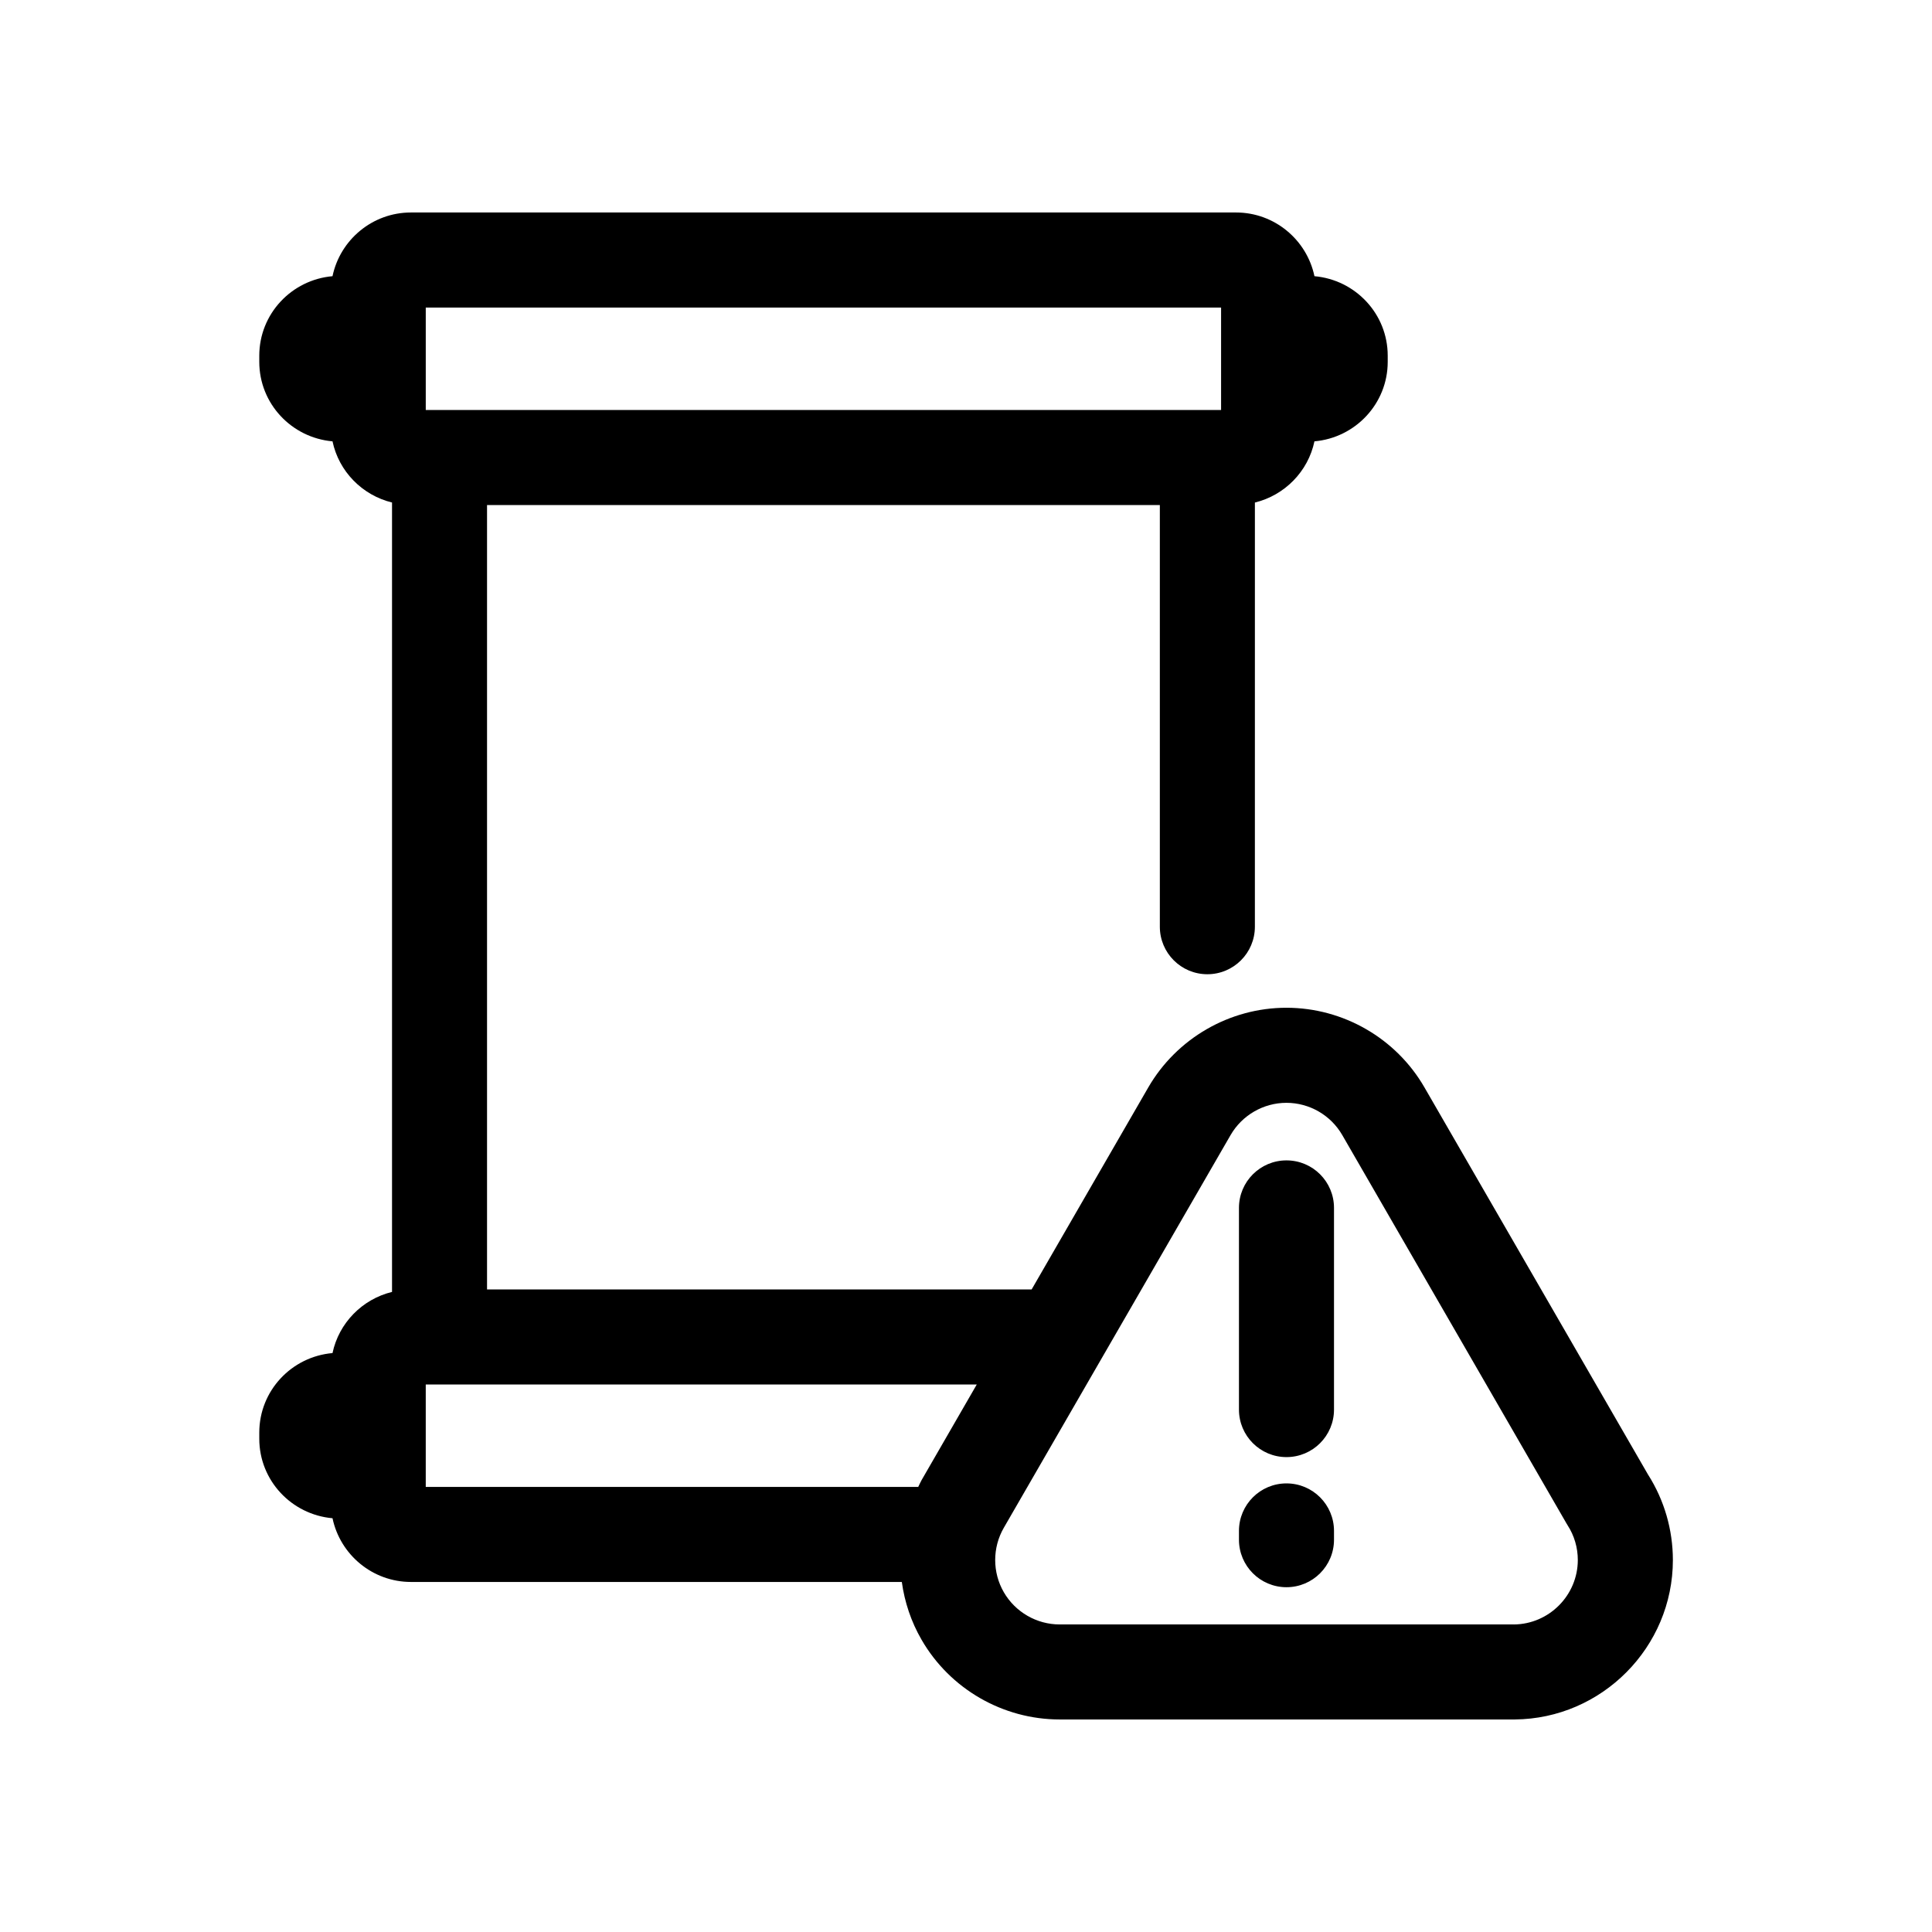
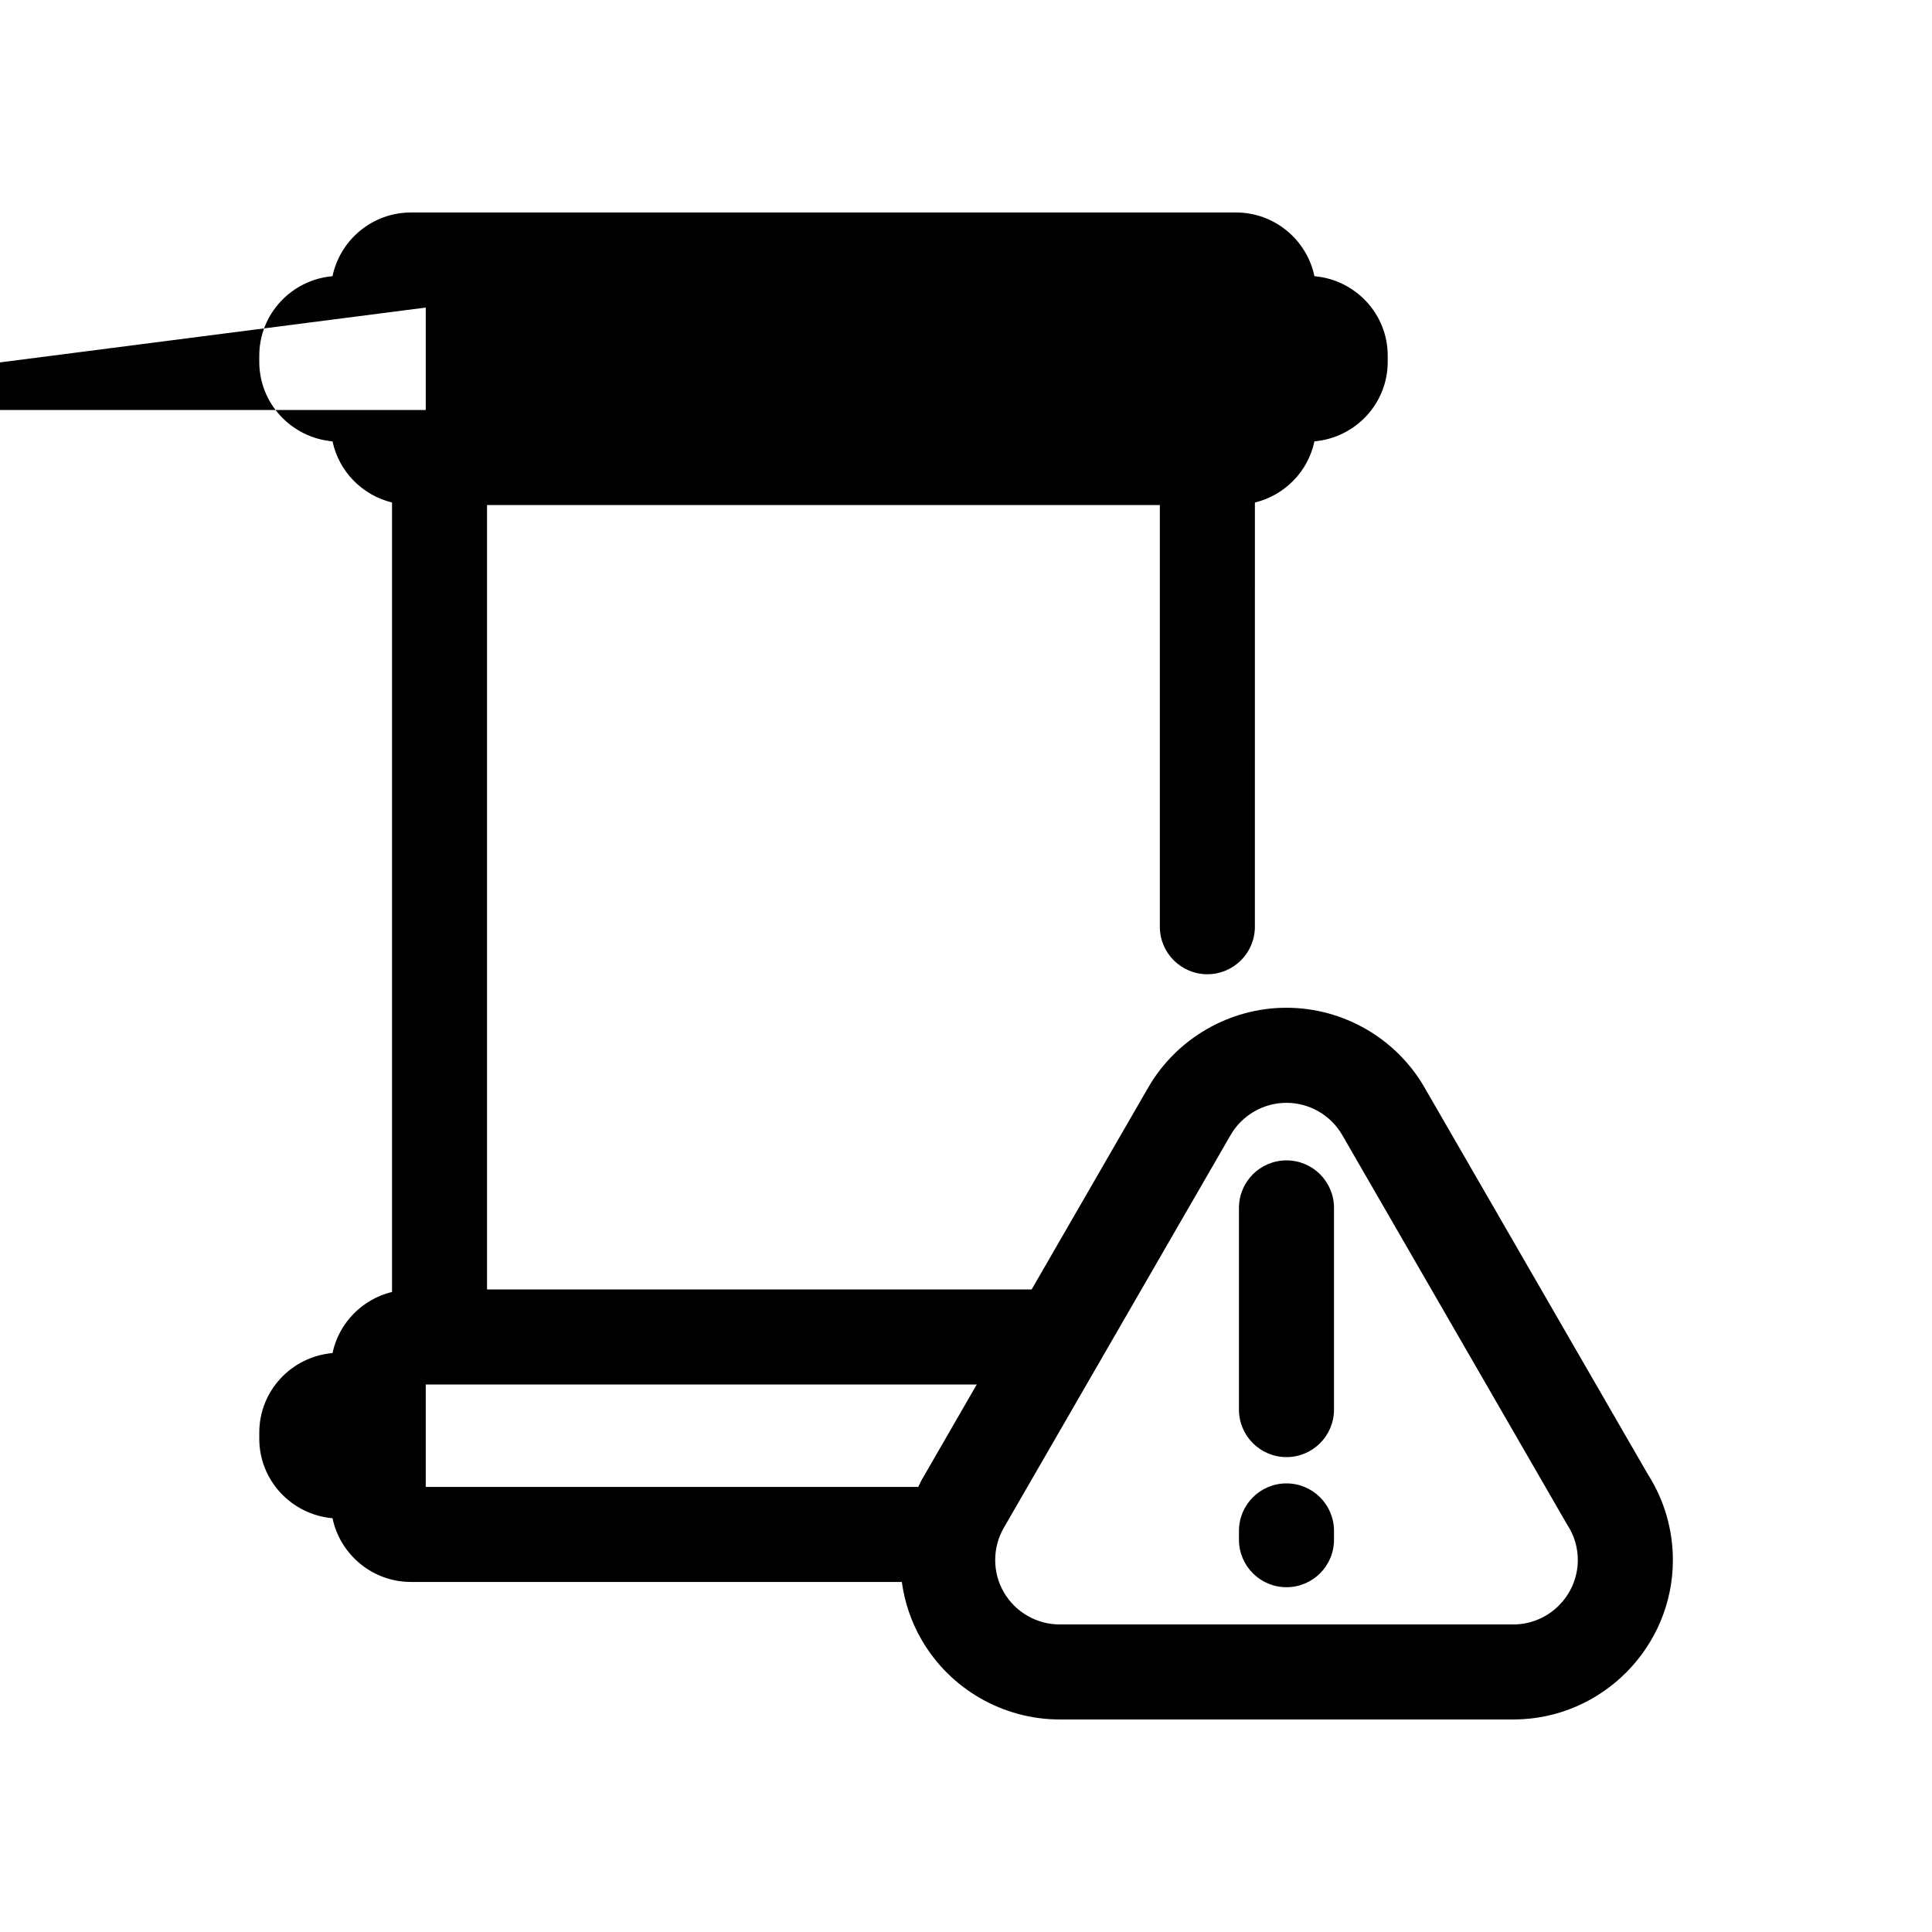
<svg xmlns="http://www.w3.org/2000/svg" fill="#000000" width="800px" height="800px" version="1.1" viewBox="144 144 512 512">
-   <path d="m580.79 534.86-59.273-102.65c-7.512-13.047-21.539-21.145-36.605-21.145-15.039 0-29.074 8.086-36.621 21.137l-30.902 53.52-144.32-0.004v-207.88h178.3v111.75c0 6.957 5.637 12.594 12.594 12.594 6.961 0 12.594-5.637 12.594-12.594l0.004-112.41c7.898-1.93 14.098-8.227 15.781-16.219 10.836-0.945 19.418-9.977 19.418-21.074v-1.621c0-11.09-8.57-20.117-19.418-21.07-2.016-9.629-10.574-16.883-20.781-16.883h-218.65c-10.223 0-18.777 7.25-20.793 16.883-10.844 0.953-19.406 9.98-19.406 21.07v1.621c0 11.09 8.559 20.117 19.406 21.074 1.684 7.984 7.875 14.281 15.773 16.211v209.2c-7.894 1.93-14.09 8.227-15.773 16.207-10.844 0.945-19.406 9.977-19.406 21.078v1.621c0 11.078 8.559 20.113 19.406 21.07 2.023 9.629 10.574 16.887 20.793 16.887h130.08c0.734 5.324 2.465 10.535 5.231 15.312 7.527 13.039 21.547 21.129 36.613 21.129h120.57c23.113-0.18 41.926-19.141 41.926-42.266-0.012-8.02-2.269-15.812-6.531-22.547zm-323.96-309.35h210.77v27.141h-210.77zm131.38 310.77c-0.328 0.57-0.562 1.18-0.871 1.773h-130.51v-27.141h146.02zm156.97 38.215h-120.36c-6.082 0-11.754-3.269-14.801-8.543-3.043-5.254-3.043-11.801 0-17.07l60.094-104.07c3.047-5.273 8.715-8.551 14.801-8.551 6.09 0 11.75 3.266 14.797 8.539l59.414 102.91c0.105 0.176 0.207 0.344 0.316 0.523 1.77 2.734 2.695 5.926 2.695 9.203-0.02 9.332-7.617 16.988-16.957 17.062zm-60.25-122.98c-6.957 0-12.594 5.633-12.594 12.594v53.445c0 6.957 5.637 12.594 12.594 12.594s12.594-5.637 12.594-12.594v-53.445c0-6.961-5.637-12.594-12.594-12.594zm0 85.602c-6.957 0-12.594 5.637-12.594 12.594v2.324c0 6.961 5.637 12.594 12.594 12.594s12.594-5.633 12.594-12.594v-2.324c0-6.957-5.637-12.594-12.594-12.594z" />
+   <path d="m580.79 534.86-59.273-102.65c-7.512-13.047-21.539-21.145-36.605-21.145-15.039 0-29.074 8.086-36.621 21.137l-30.902 53.52-144.32-0.004v-207.88h178.3v111.75c0 6.957 5.637 12.594 12.594 12.594 6.961 0 12.594-5.637 12.594-12.594l0.004-112.41c7.898-1.93 14.098-8.227 15.781-16.219 10.836-0.945 19.418-9.977 19.418-21.074v-1.621c0-11.09-8.57-20.117-19.418-21.07-2.016-9.629-10.574-16.883-20.781-16.883h-218.65c-10.223 0-18.777 7.25-20.793 16.883-10.844 0.953-19.406 9.98-19.406 21.07v1.621c0 11.09 8.559 20.117 19.406 21.074 1.684 7.984 7.875 14.281 15.773 16.211v209.2c-7.894 1.93-14.09 8.227-15.773 16.207-10.844 0.945-19.406 9.977-19.406 21.078v1.621c0 11.078 8.559 20.113 19.406 21.07 2.023 9.629 10.574 16.887 20.793 16.887h130.08c0.734 5.324 2.465 10.535 5.231 15.312 7.527 13.039 21.547 21.129 36.613 21.129h120.57c23.113-0.18 41.926-19.141 41.926-42.266-0.012-8.02-2.269-15.812-6.531-22.547zm-323.96-309.35v27.141h-210.77zm131.38 310.77c-0.328 0.57-0.562 1.18-0.871 1.773h-130.51v-27.141h146.02zm156.97 38.215h-120.36c-6.082 0-11.754-3.269-14.801-8.543-3.043-5.254-3.043-11.801 0-17.07l60.094-104.07c3.047-5.273 8.715-8.551 14.801-8.551 6.09 0 11.75 3.266 14.797 8.539l59.414 102.91c0.105 0.176 0.207 0.344 0.316 0.523 1.77 2.734 2.695 5.926 2.695 9.203-0.02 9.332-7.617 16.988-16.957 17.062zm-60.25-122.98c-6.957 0-12.594 5.633-12.594 12.594v53.445c0 6.957 5.637 12.594 12.594 12.594s12.594-5.637 12.594-12.594v-53.445c0-6.961-5.637-12.594-12.594-12.594zm0 85.602c-6.957 0-12.594 5.637-12.594 12.594v2.324c0 6.961 5.637 12.594 12.594 12.594s12.594-5.633 12.594-12.594v-2.324c0-6.957-5.637-12.594-12.594-12.594z" />
</svg>